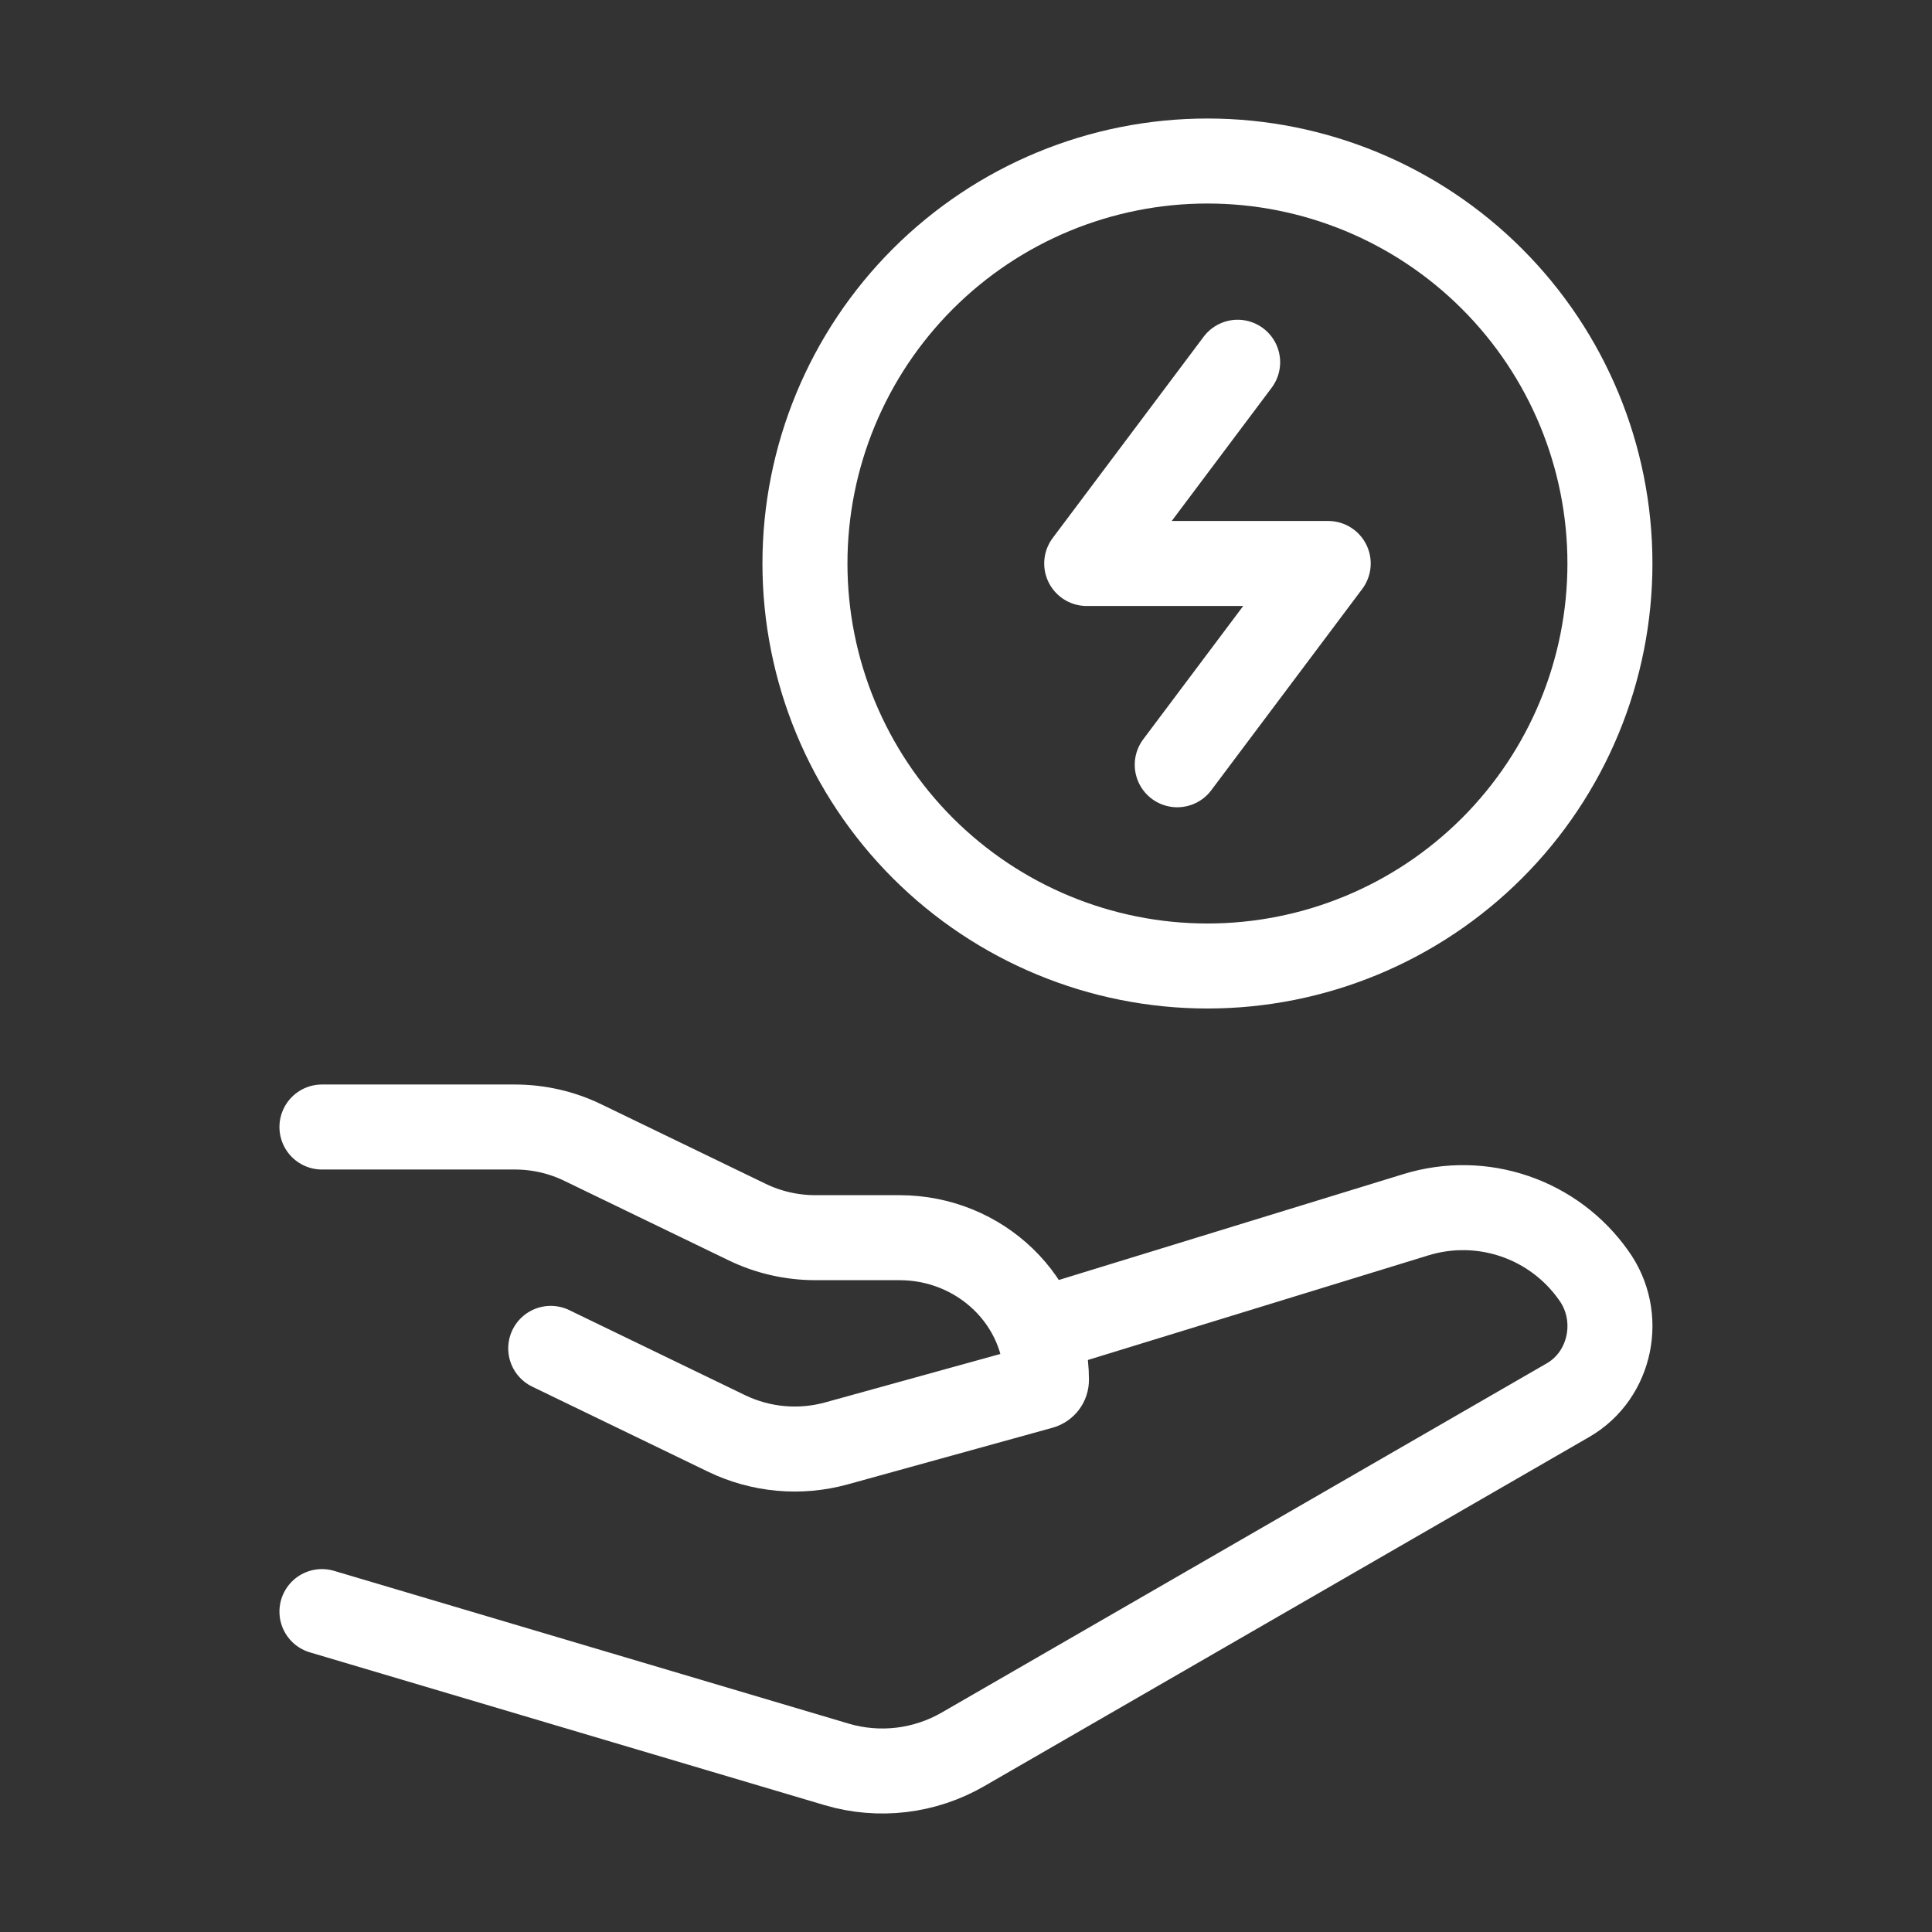
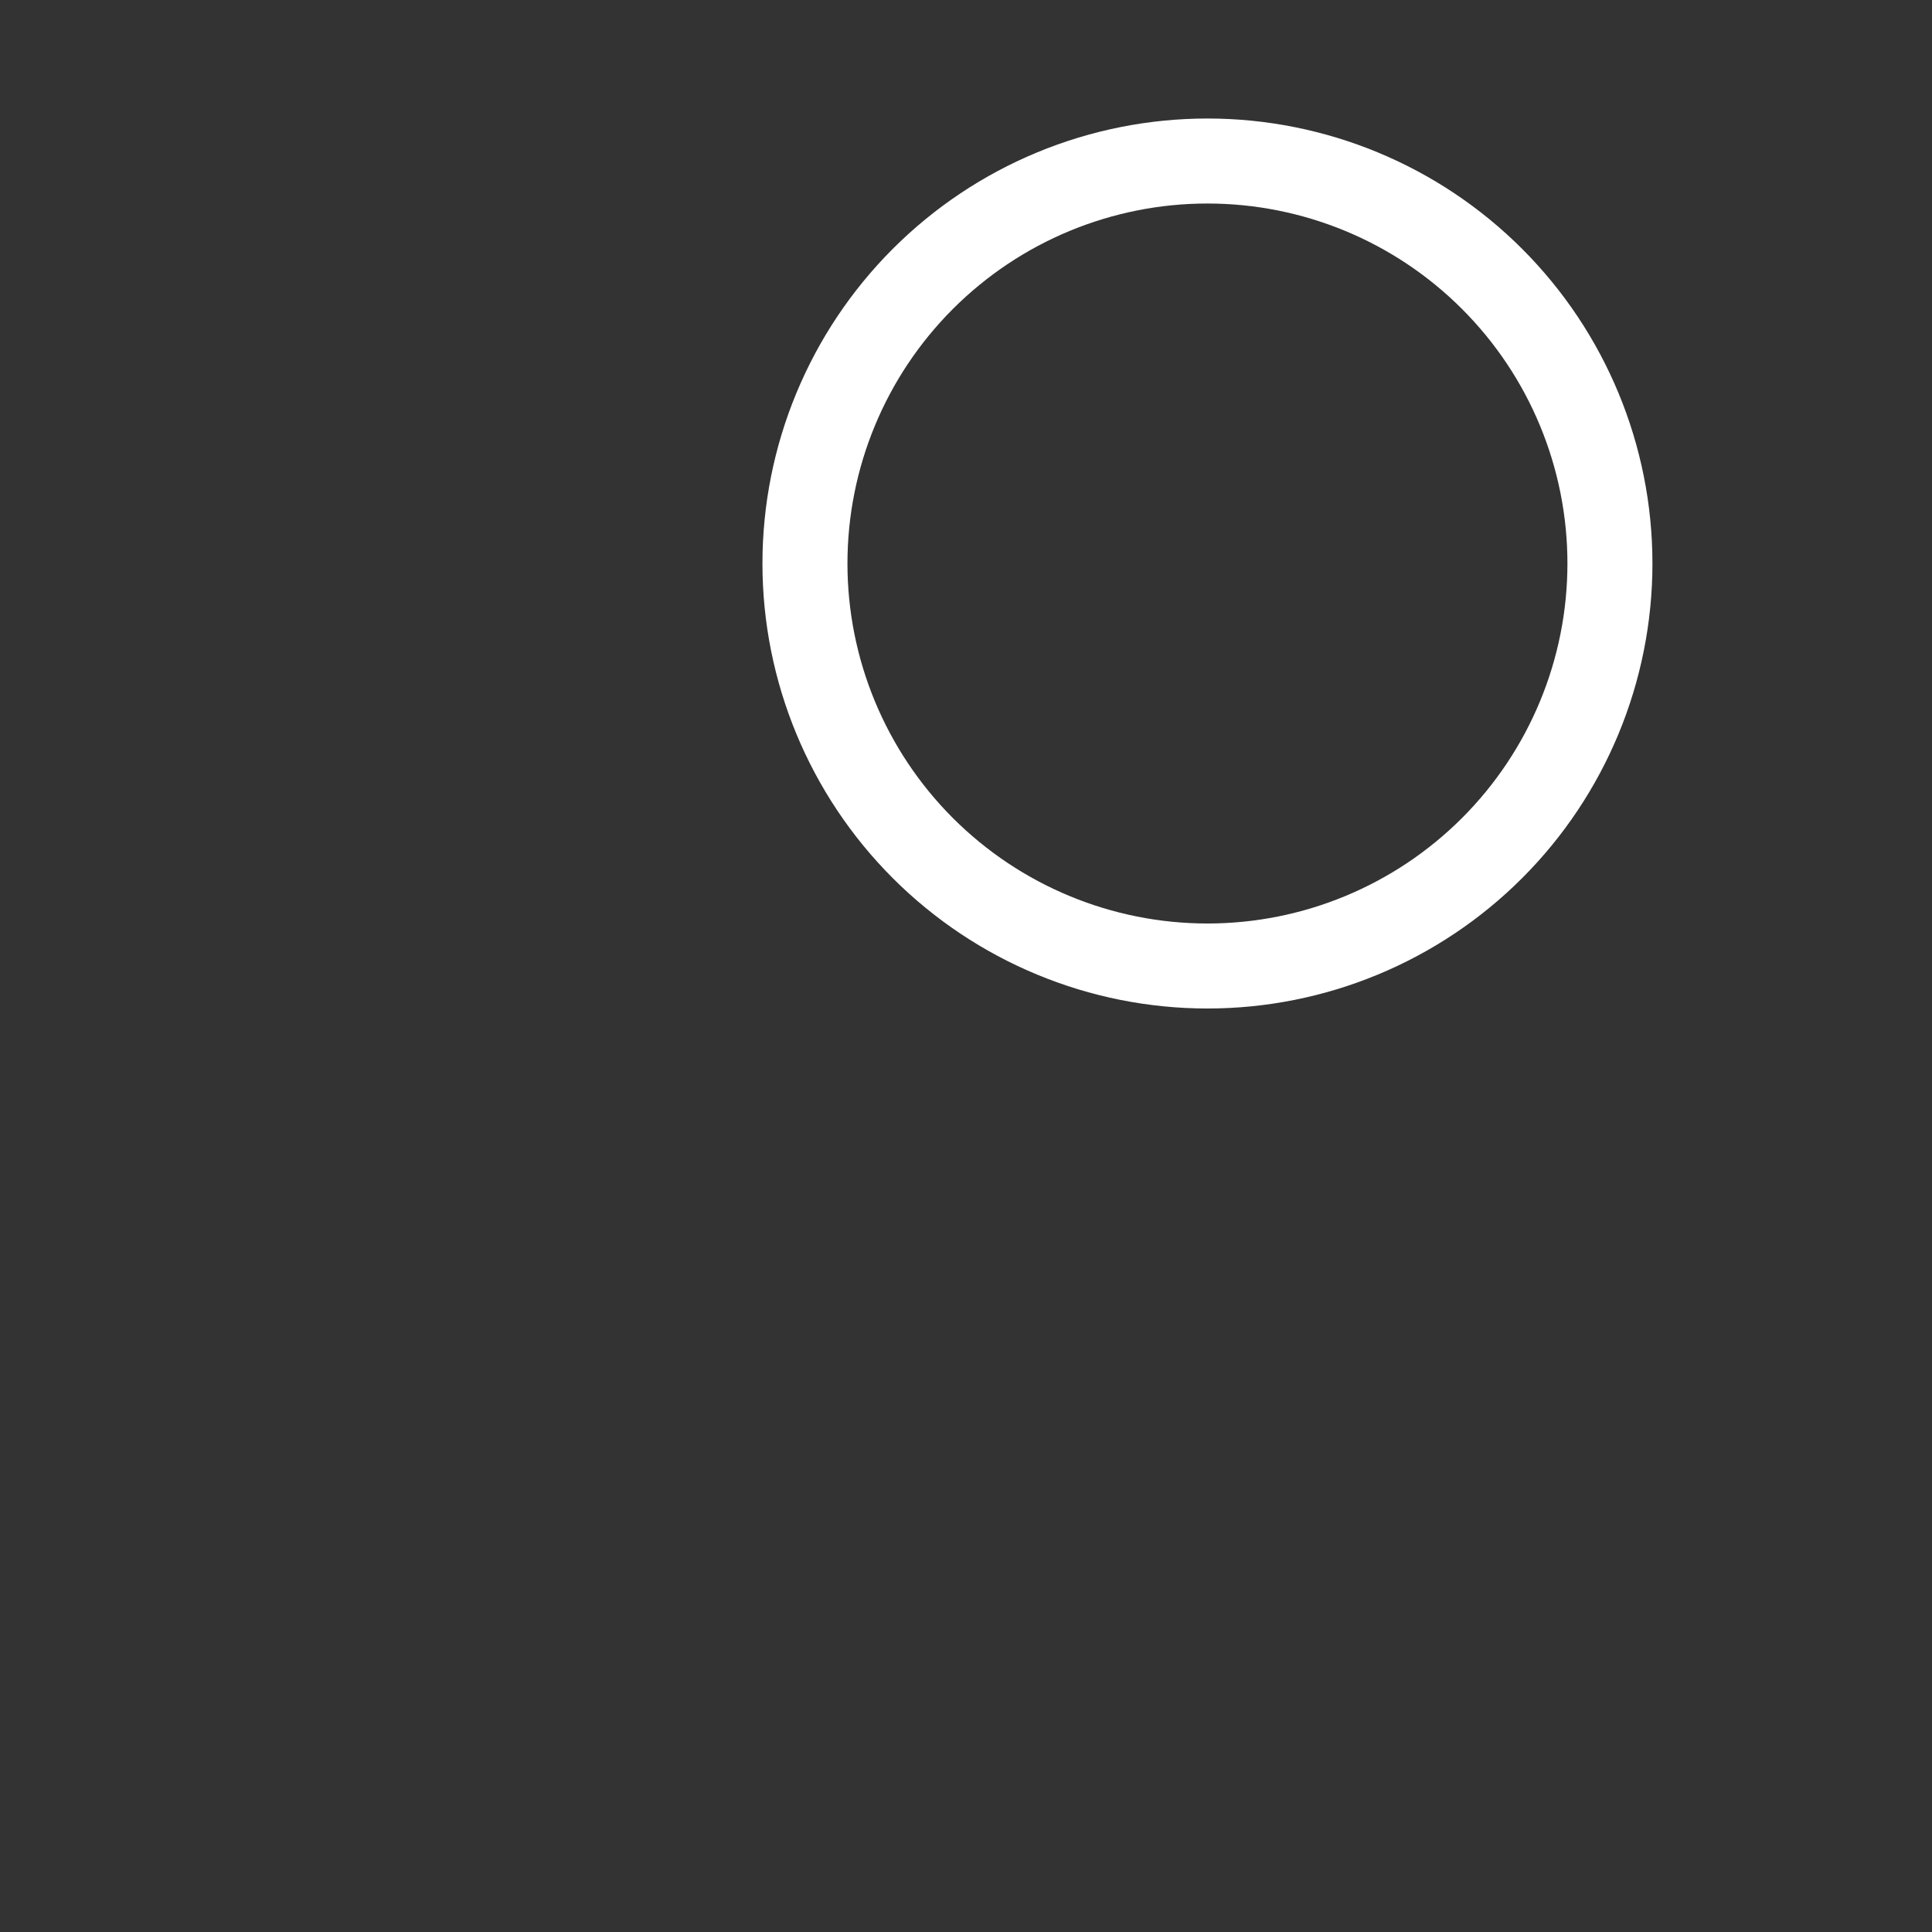
<svg xmlns="http://www.w3.org/2000/svg" width="50" height="50" viewBox="0 0 50 50" fill="none">
  <rect x="0" y="0" width="50" height="50" fill="#333333" stroke="none" />
  <path d="M41.665 14.583C41.665 17.346 40.568 19.995 38.614 21.949C36.661 23.902 34.011 25 31.249 25C28.486 25 25.837 23.902 23.883 21.949C21.93 19.995 20.832 17.346 20.832 14.583C20.832 11.821 21.93 9.171 23.883 7.218C25.837 5.264 28.486 4.167 31.249 4.167C34.011 4.167 36.661 5.264 38.614 7.218C40.568 9.171 41.665 11.821 41.665 14.583Z" stroke="white" stroke-width="2.2" />
-   <path d="M32.03 9.375L28.124 14.583H34.374L30.467 19.792M8.332 29.167H13.322C13.934 29.167 14.538 29.304 15.086 29.571L19.34 31.629C19.888 31.894 20.492 32.031 21.107 32.031H23.278C25.378 32.031 27.082 33.679 27.082 35.712C27.082 35.796 27.026 35.867 26.945 35.89L21.651 37.354C20.701 37.617 19.688 37.525 18.801 37.096L14.253 34.896M27.082 34.375L36.651 31.435C37.484 31.18 38.376 31.194 39.201 31.476C40.025 31.757 40.74 32.292 41.242 33.004C42.011 34.067 41.699 35.592 40.578 36.237L24.922 45.273C24.432 45.556 23.89 45.737 23.328 45.804C22.767 45.871 22.197 45.823 21.655 45.663L8.332 41.708" stroke="white" stroke-width="2.2" stroke-linecap="round" stroke-linejoin="round" />
</svg>